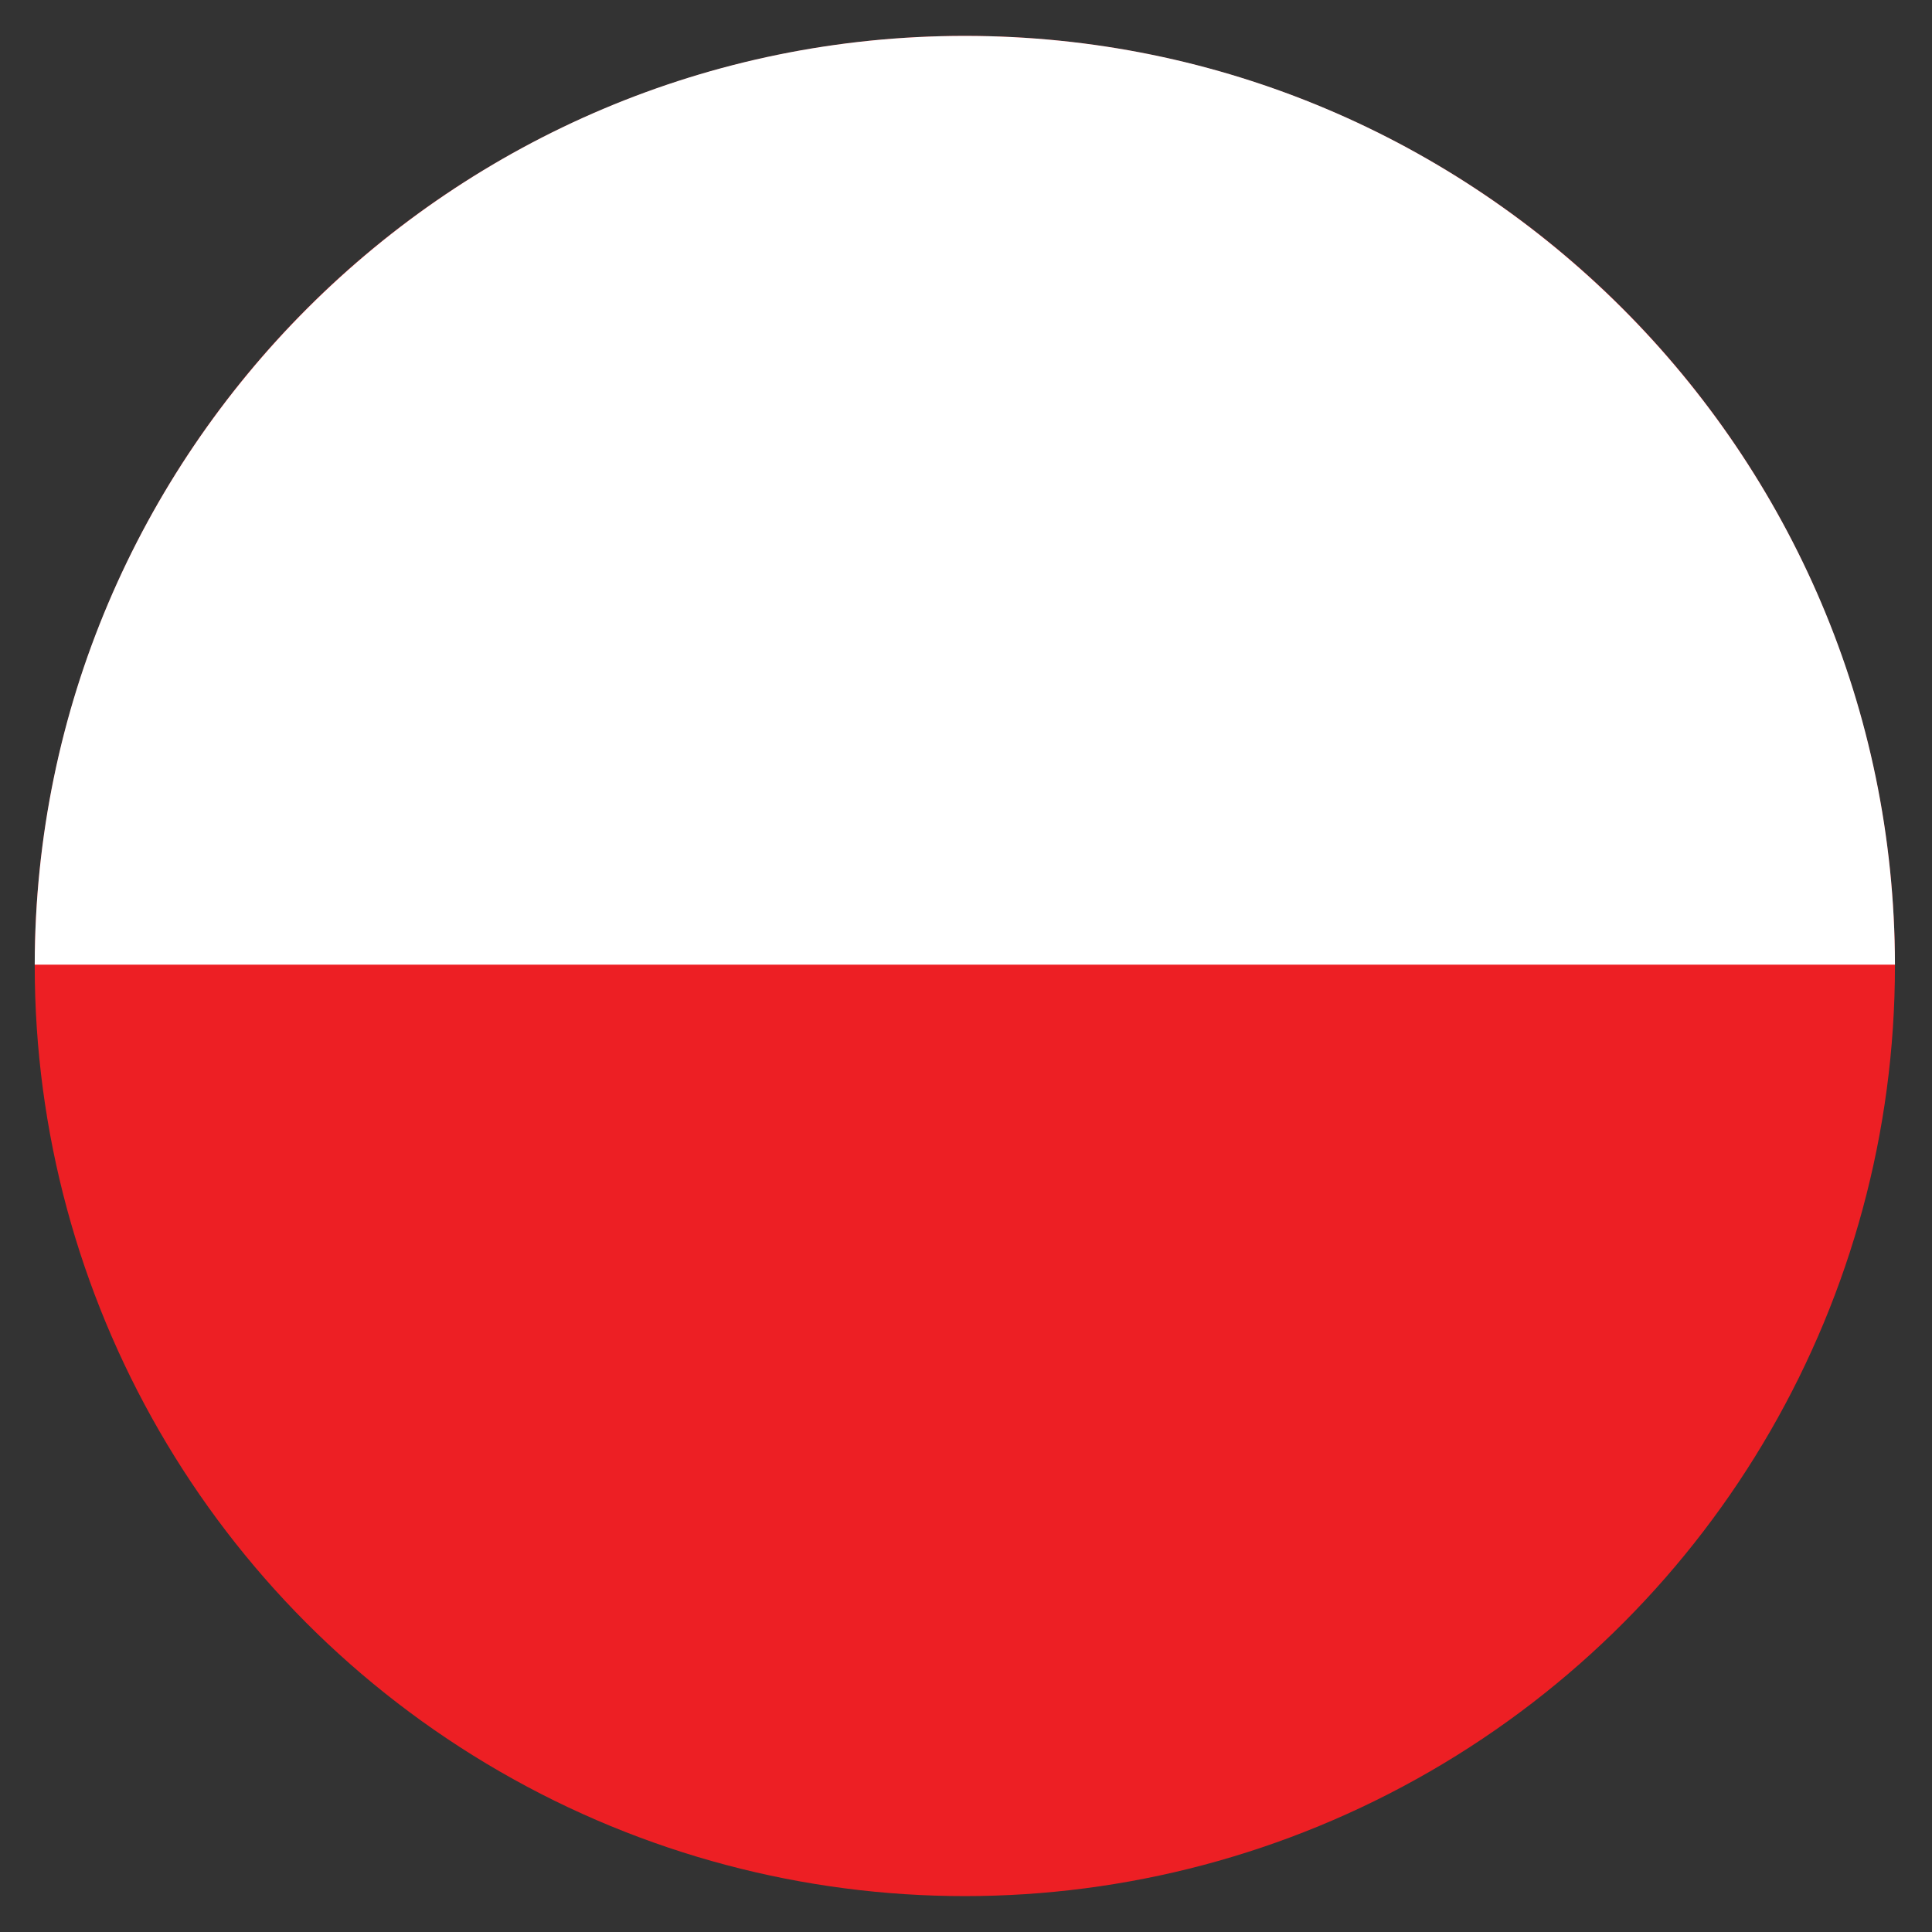
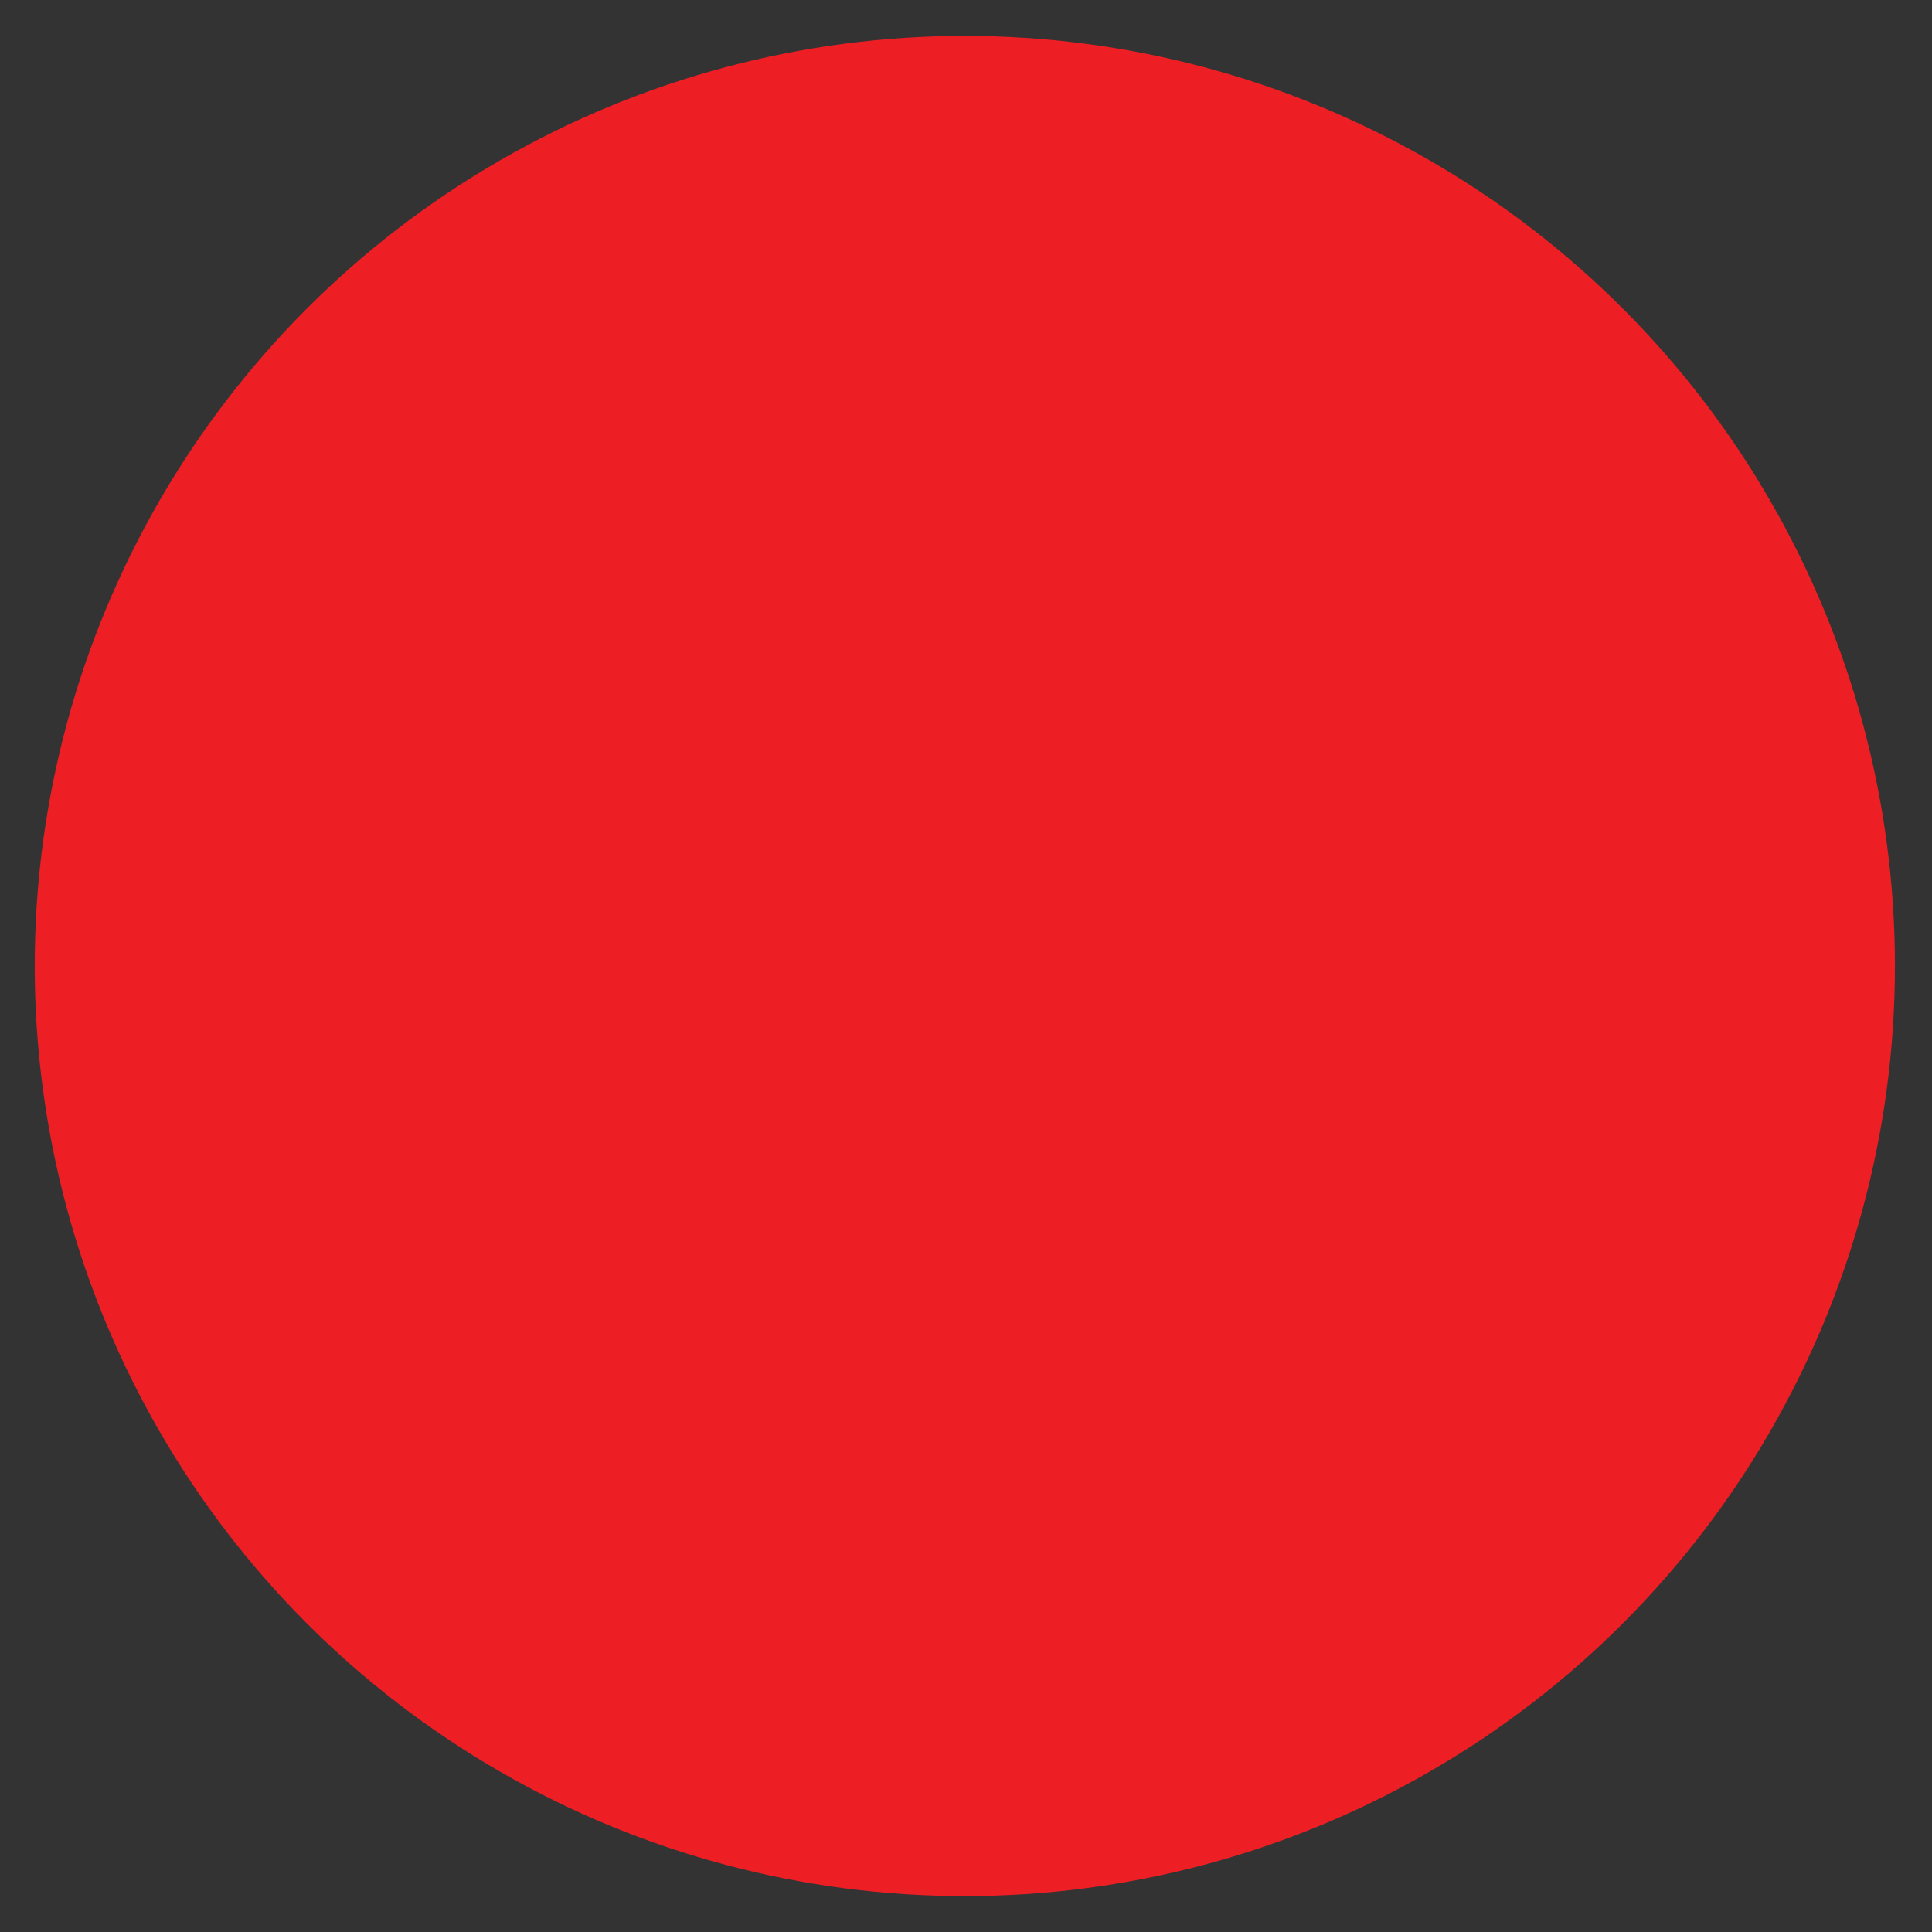
<svg xmlns="http://www.w3.org/2000/svg" width="100%" height="100%" viewBox="0 0 500 500" version="1.1" xml:space="preserve" style="fill-rule:evenodd;clip-rule:evenodd;stroke-linejoin:round;stroke-miterlimit:2;">
  <rect x="0" y="0" width="500" height="500" fill="#333333" stroke="none" />
  <circle cx="249.699" cy="250" r="240.711" style="fill:rgb(237,31,36);" />
-   <path d="M8.988,249.648C9.178,116.957 116.964,9.289 249.699,9.289C382.434,9.289 490.219,116.957 490.41,249.648L8.988,249.648Z" style="fill:white;" />
</svg>